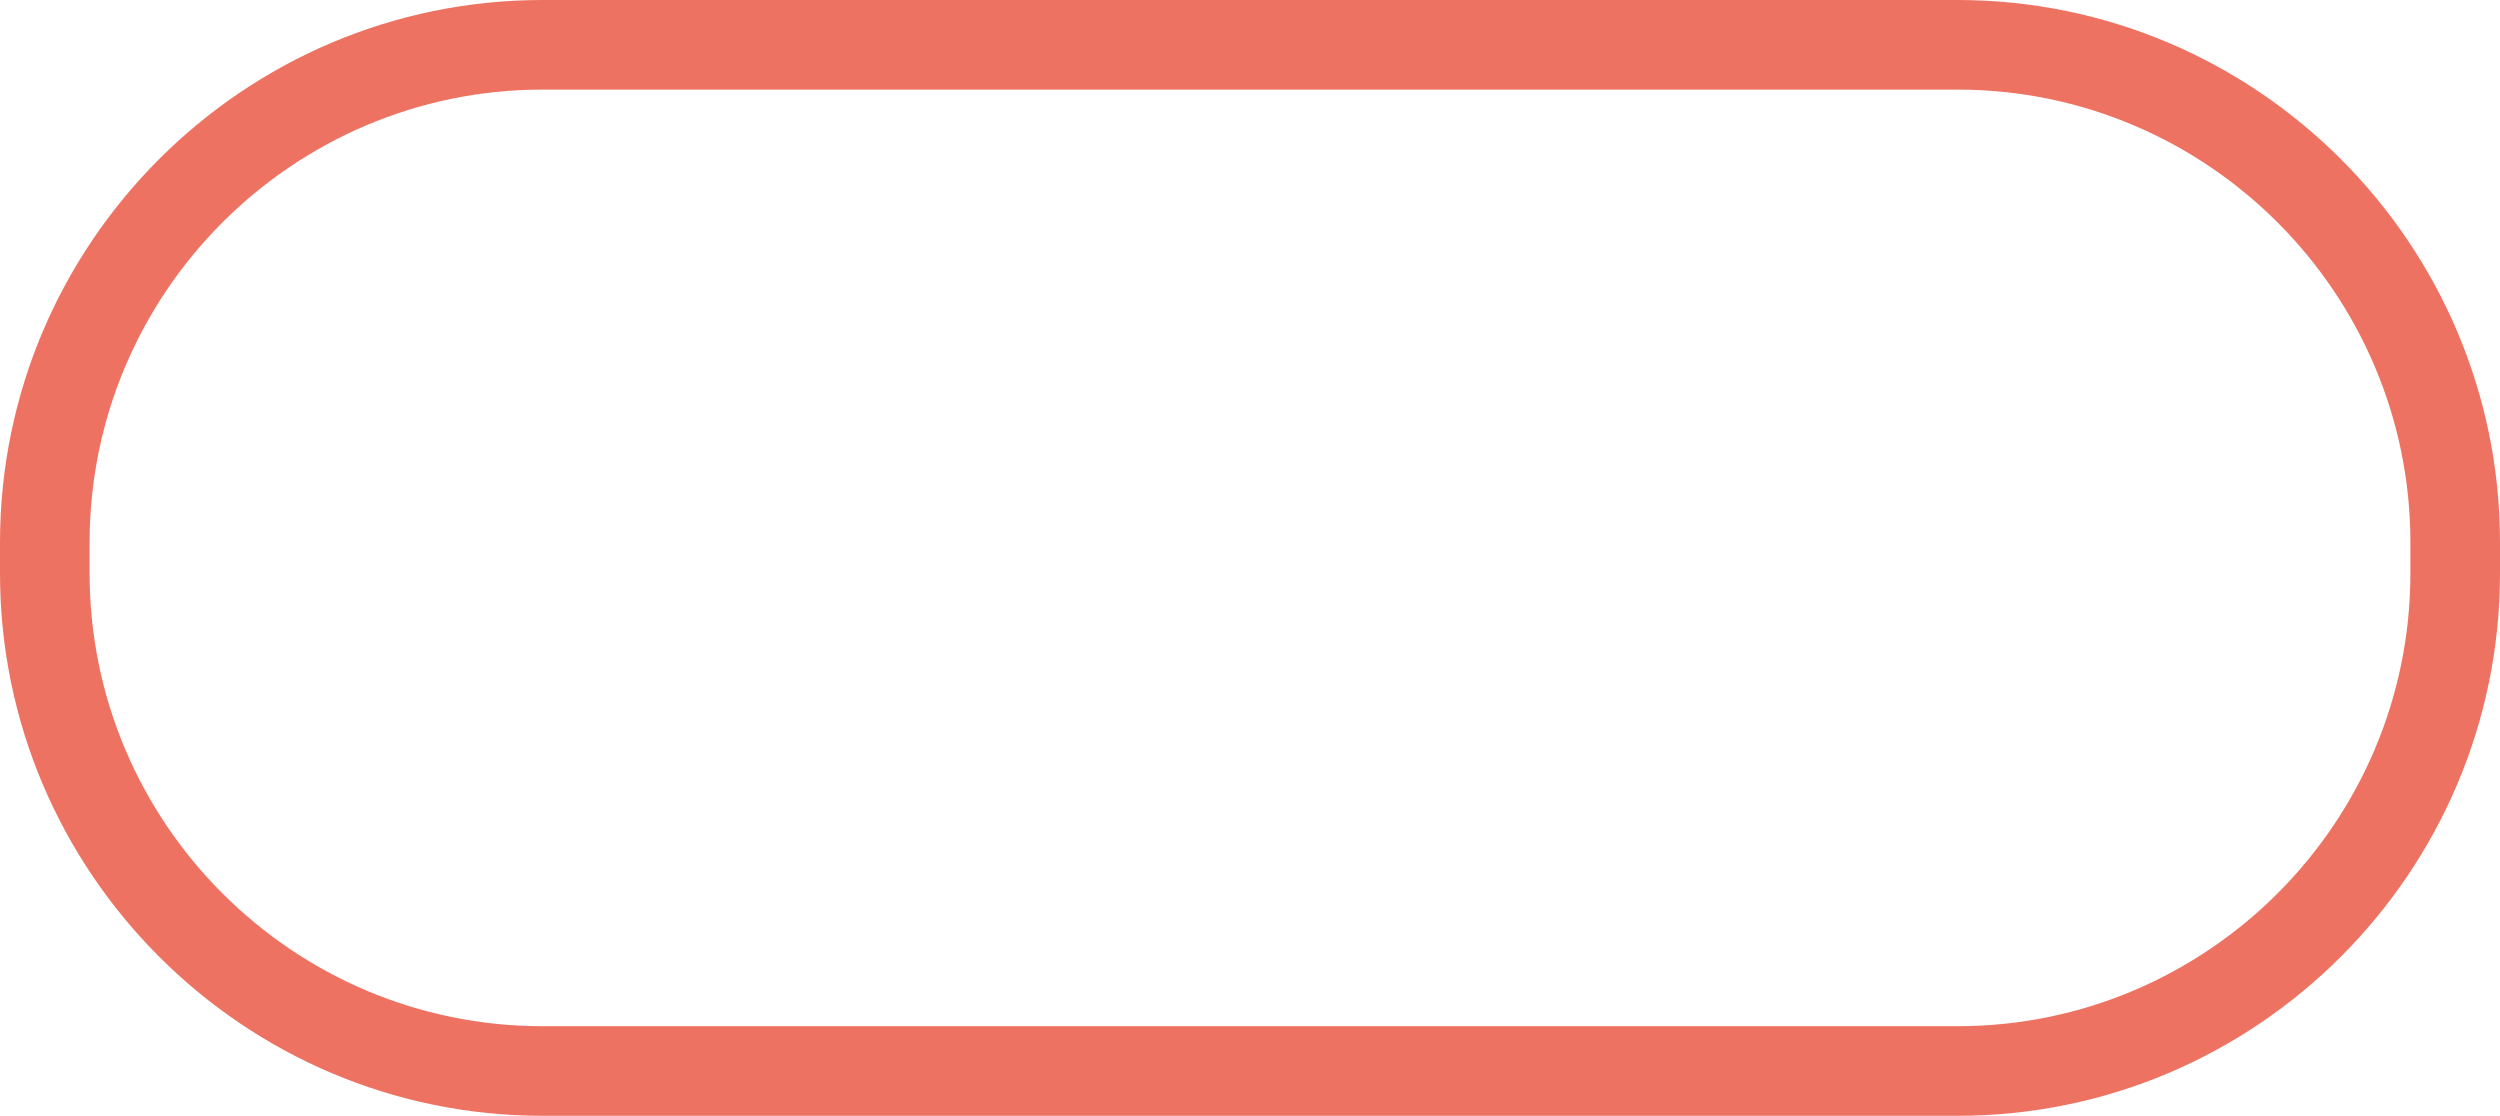
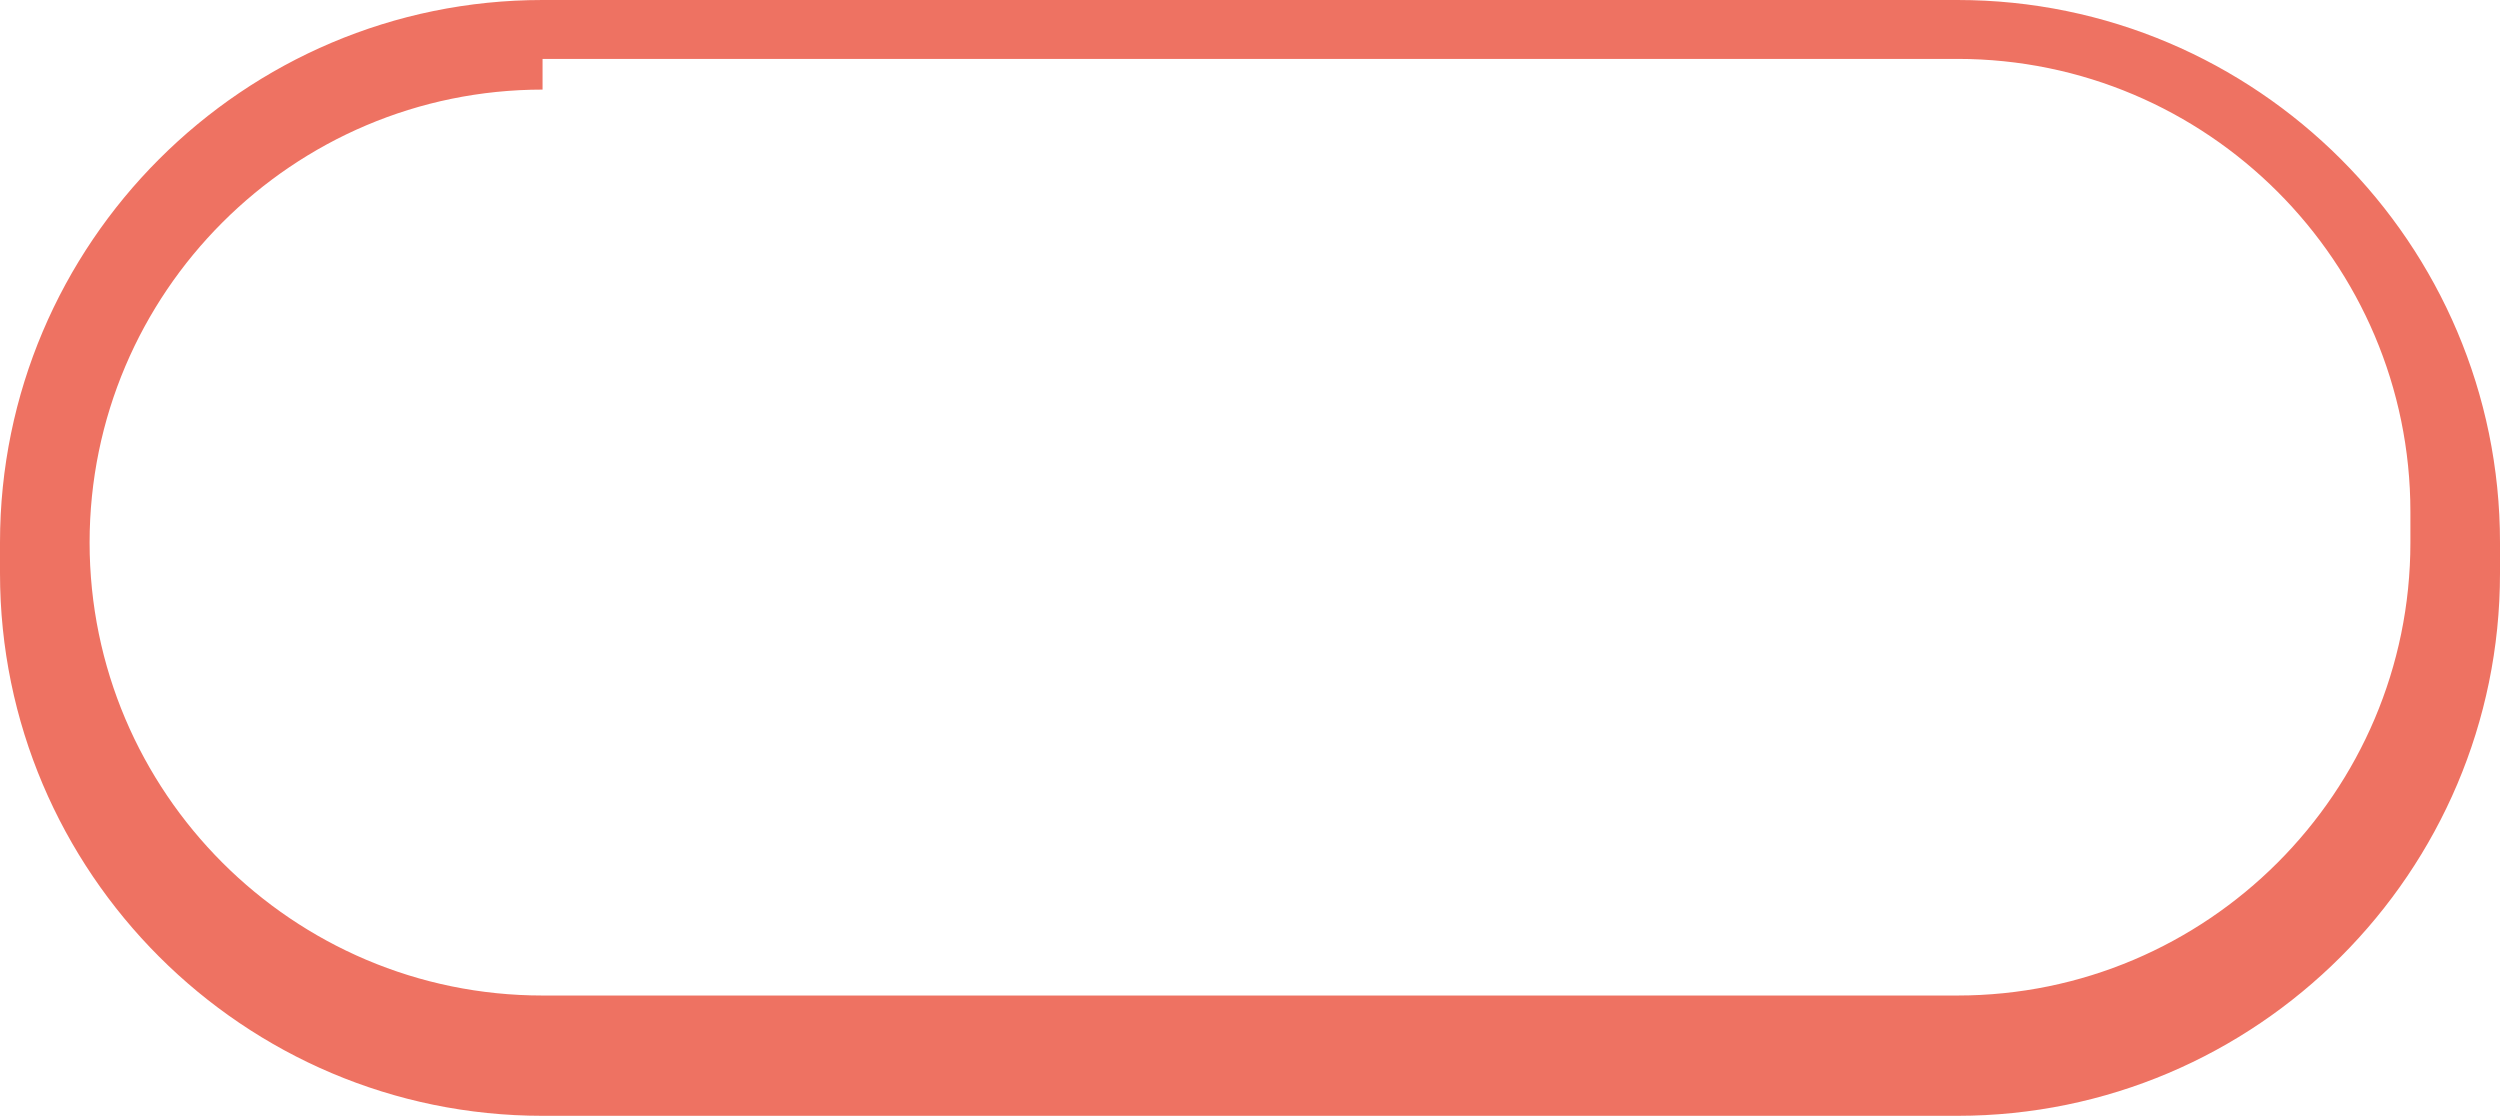
<svg xmlns="http://www.w3.org/2000/svg" id="Layer_2" viewBox="0 0 60.27 26.9">
  <defs>
    <style>.cls-1{fill:#ee7262;}</style>
  </defs>
-   <path class="cls-1" d="M47.19,26.9H13.08C5.87,26.9,0,21.03,0,13.82v-.74C0,5.87,5.87,0,13.08,0h34.11c7.21,0,13.08,5.87,13.08,13.08v.74c0,7.21-5.87,13.08-13.08,13.08ZM13.08,2.16C7.06,2.16,2.16,7.06,2.16,13.08v.74c0,6.02,4.9,10.92,10.92,10.92h34.11c6.02,0,10.92-4.9,10.92-10.92v-.74c0-6.02-4.9-10.92-10.92-10.92H13.08Z" />
+   <path class="cls-1" d="M47.19,26.9H13.08C5.87,26.9,0,21.03,0,13.82v-.74C0,5.87,5.87,0,13.08,0h34.11c7.21,0,13.08,5.87,13.08,13.08v.74c0,7.21-5.87,13.08-13.08,13.08ZM13.08,2.16C7.06,2.16,2.16,7.06,2.16,13.08c0,6.02,4.9,10.92,10.92,10.92h34.11c6.02,0,10.92-4.9,10.92-10.92v-.74c0-6.02-4.9-10.92-10.92-10.92H13.08Z" />
</svg>